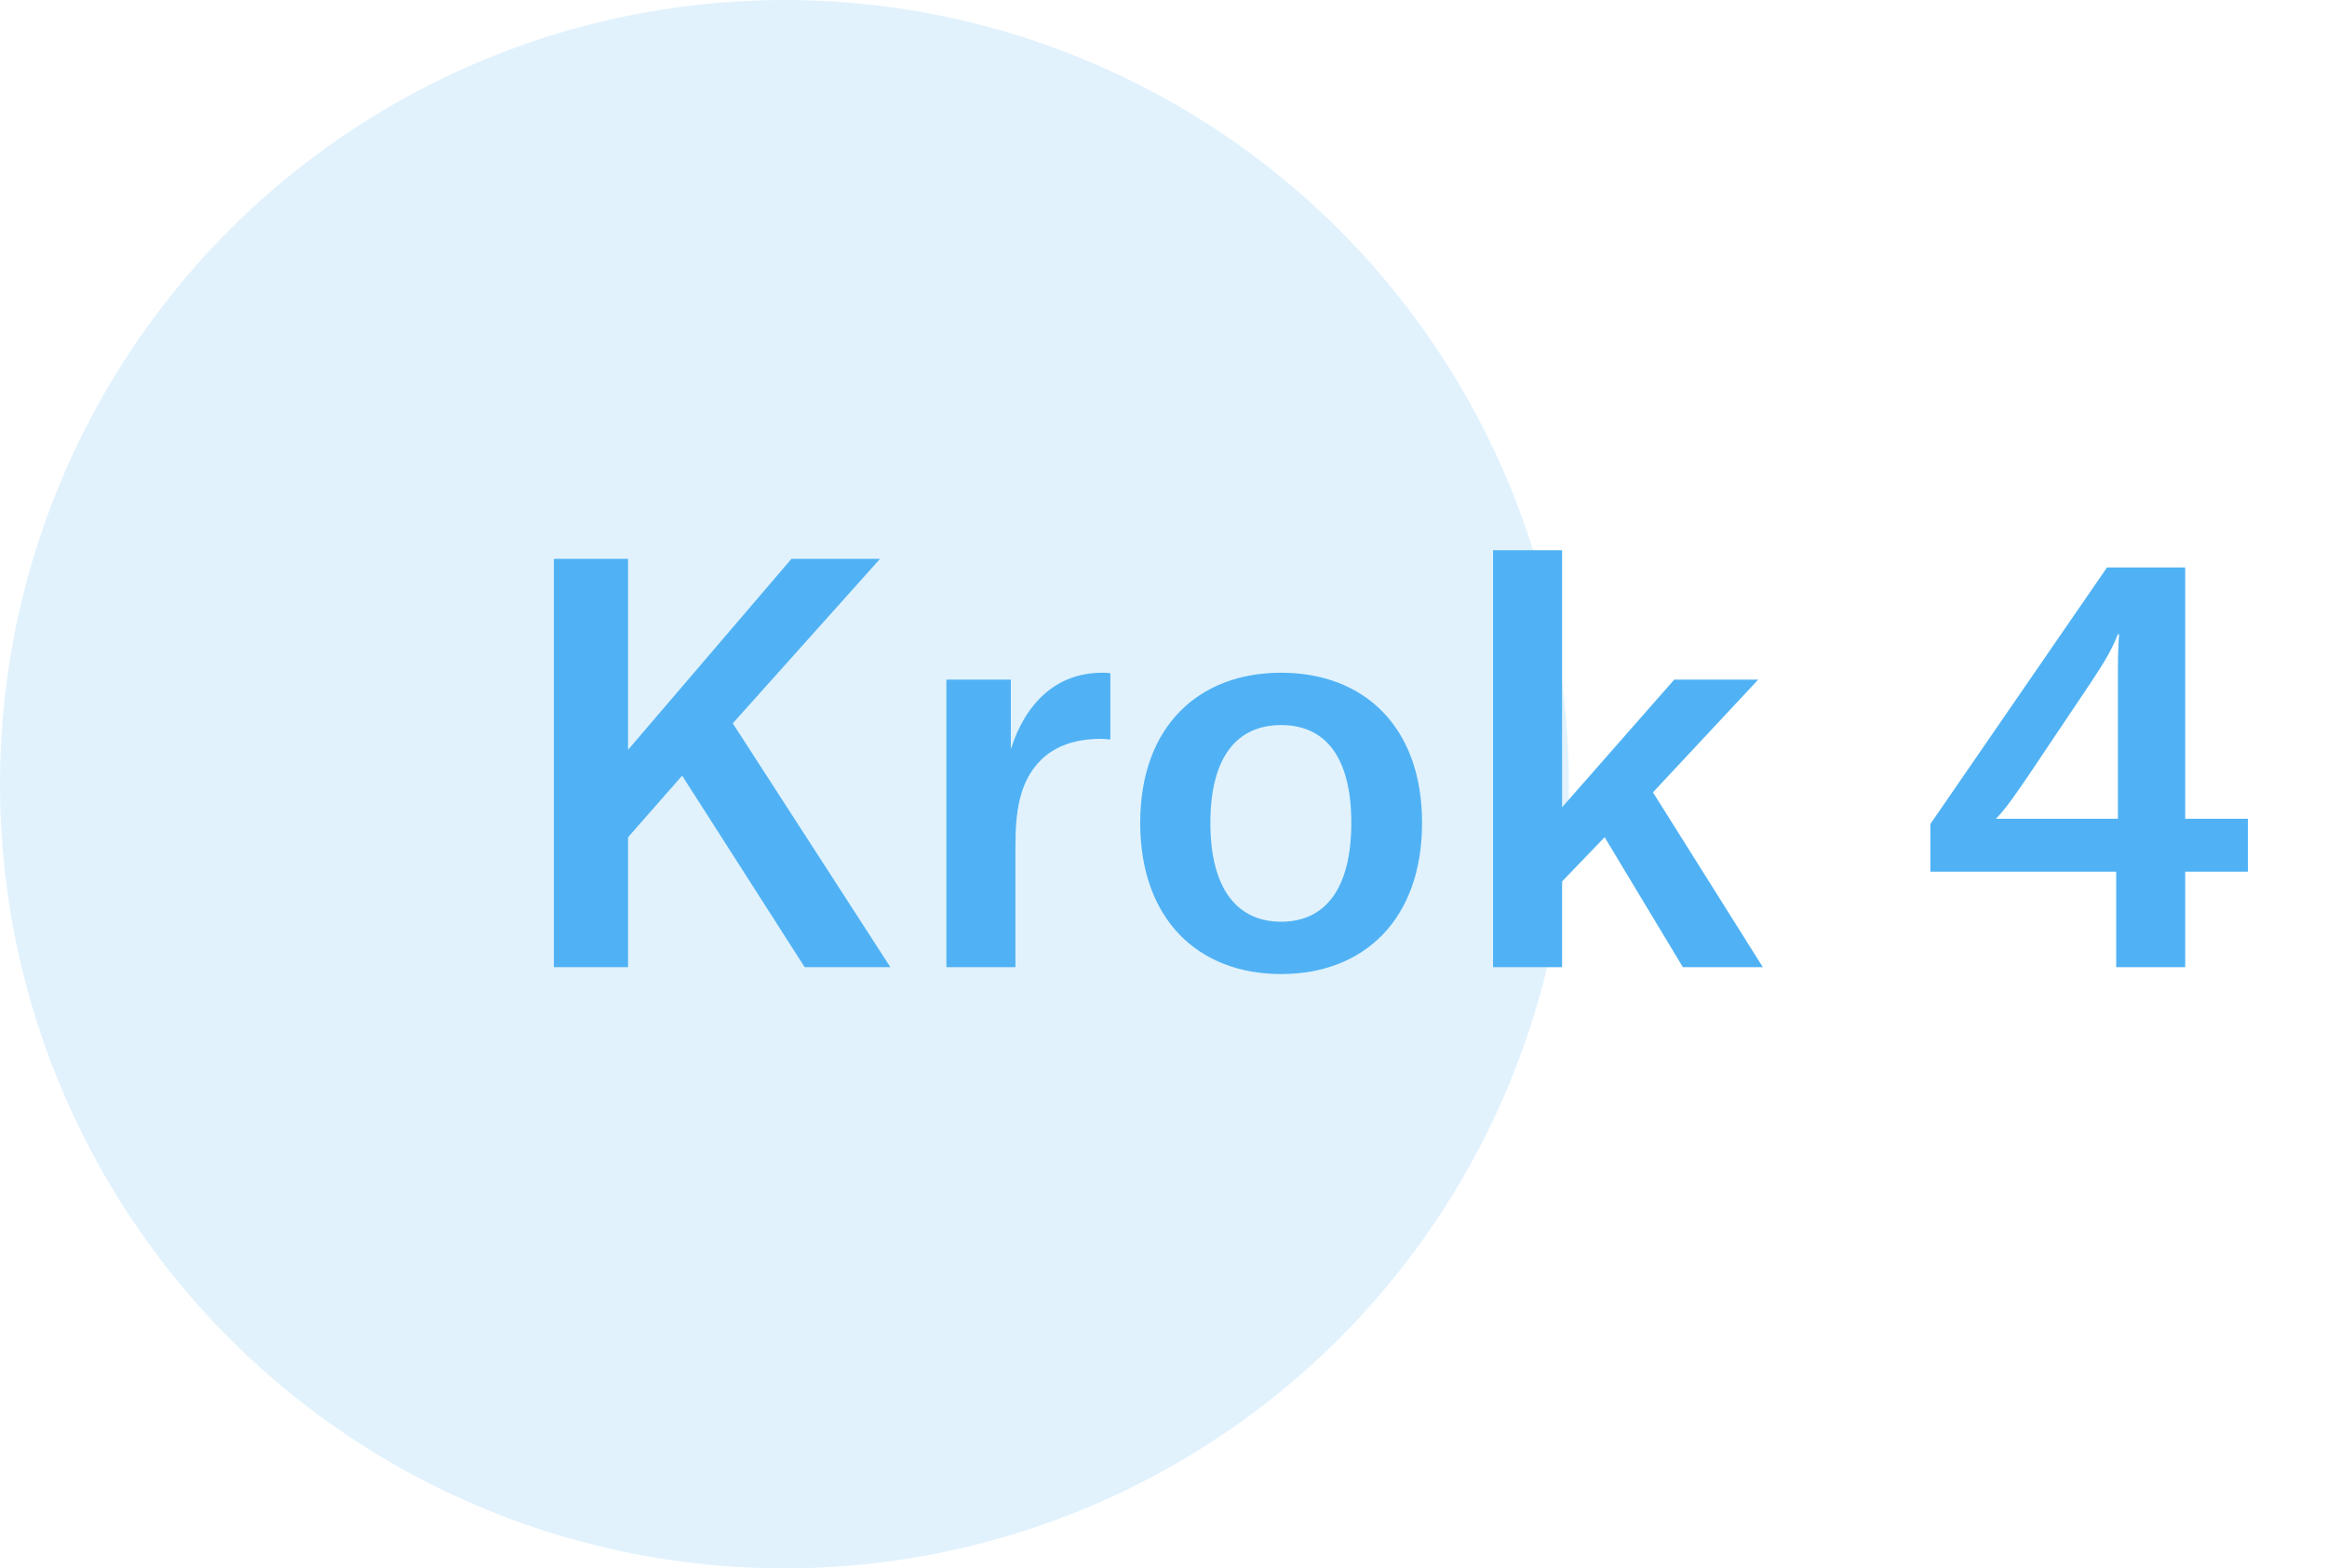
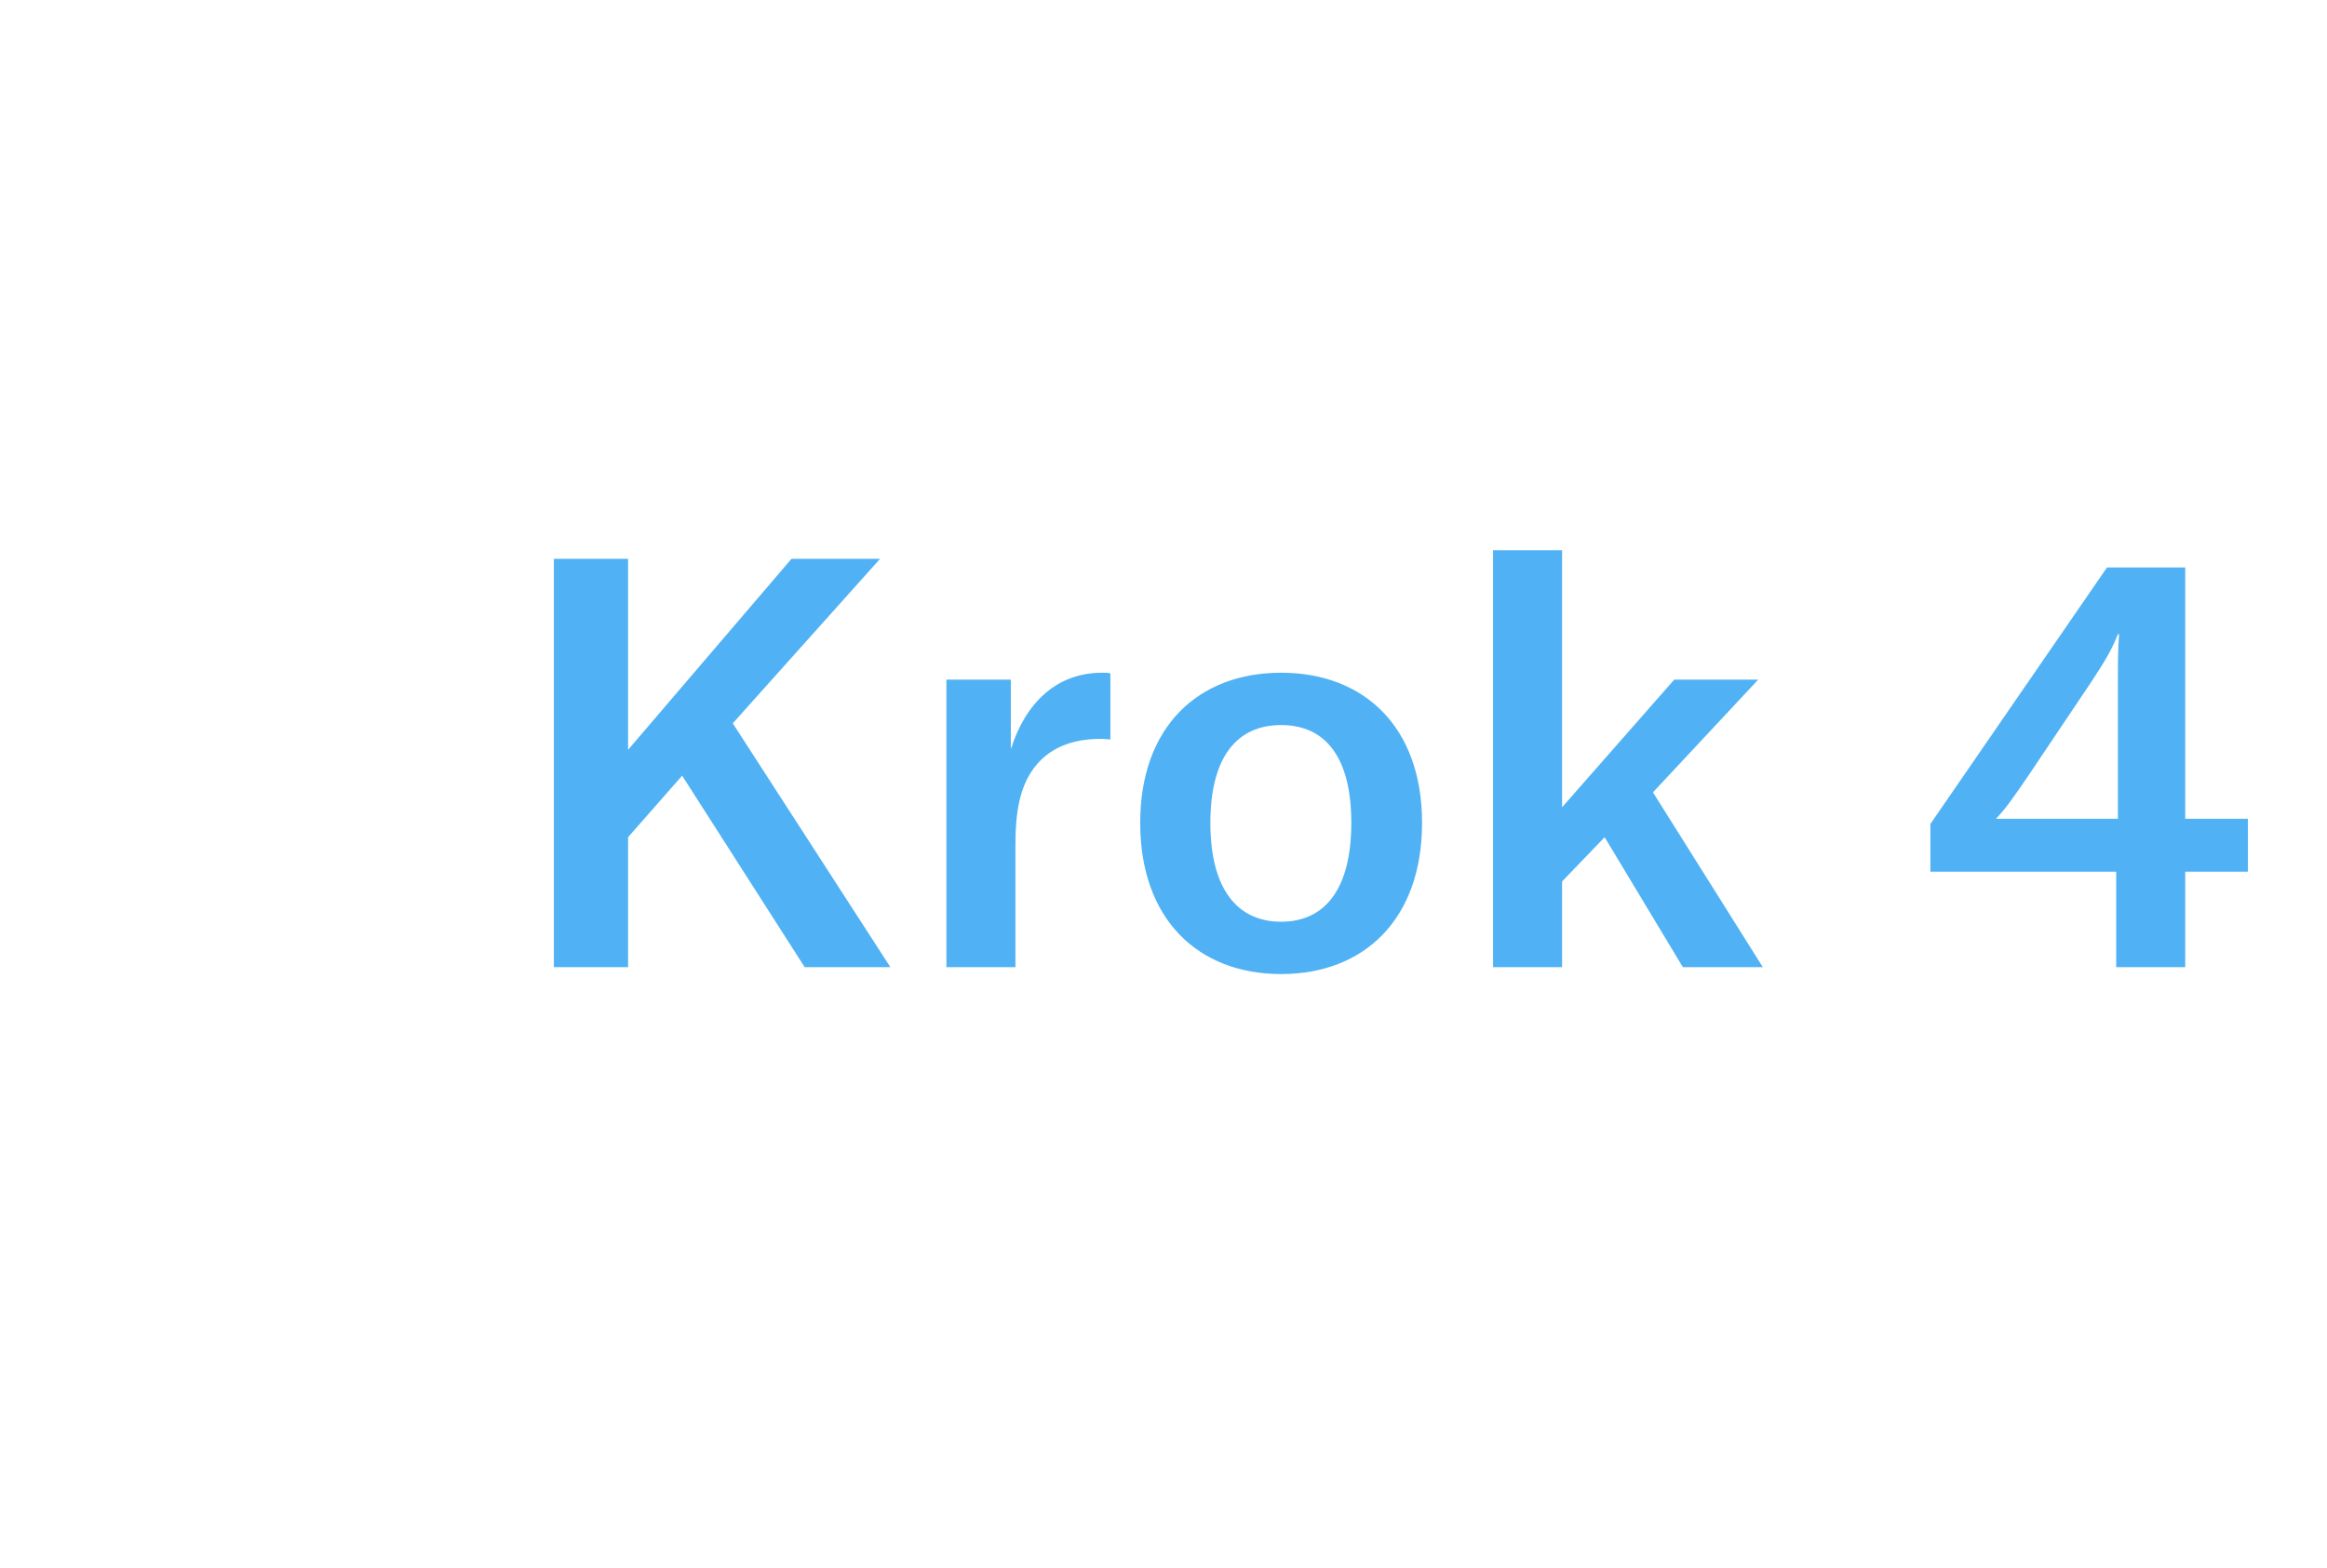
<svg xmlns="http://www.w3.org/2000/svg" width="89" height="60" viewBox="0 0 89 60" fill="none">
-   <circle cx="30" cy="30" r="30" fill="#50B2F4" fill-opacity="0.17" />
  <path d="M30.776 37H34.054L28.026 27.672L33.658 21.38H30.27L24.022 28.684V21.38H21.184V37H24.022V32.028L26.09 29.674L30.776 37ZM38.661 28.662V26H36.197V37H38.837V32.38C38.837 31.17 38.947 29.916 39.828 29.058C40.334 28.574 41.059 28.266 42.115 28.266C42.248 28.266 42.358 28.288 42.468 28.288V25.758C42.358 25.736 42.27 25.736 42.16 25.736C40.377 25.736 39.212 26.924 38.661 28.662ZM48.999 37.264C52.167 37.264 54.389 35.174 54.389 31.478C54.389 27.804 52.167 25.736 48.999 25.736C45.831 25.736 43.609 27.804 43.609 31.478C43.609 35.174 45.831 37.264 48.999 37.264ZM48.999 35.262C47.305 35.262 46.293 33.986 46.293 31.478C46.293 28.97 47.305 27.738 48.999 27.738C50.693 27.738 51.683 28.97 51.683 31.478C51.683 33.986 50.693 35.262 48.999 35.262ZM64.364 37H67.422L63.22 30.312L67.246 26H64.034L59.744 30.884V21.05H57.104V37H59.744V33.722L61.372 32.028L64.364 37ZM85.975 33.348V31.324H83.577V21.71H80.585L73.831 31.522V33.348H80.937V37H83.577V33.348H85.975ZM81.003 26.286V31.324H76.339C76.757 30.884 77.065 30.422 77.593 29.652L80.013 26.044C80.475 25.34 80.761 24.878 81.003 24.262H81.047C81.003 24.922 81.003 25.252 81.003 26.286Z" fill="#50B2F4" />
</svg>